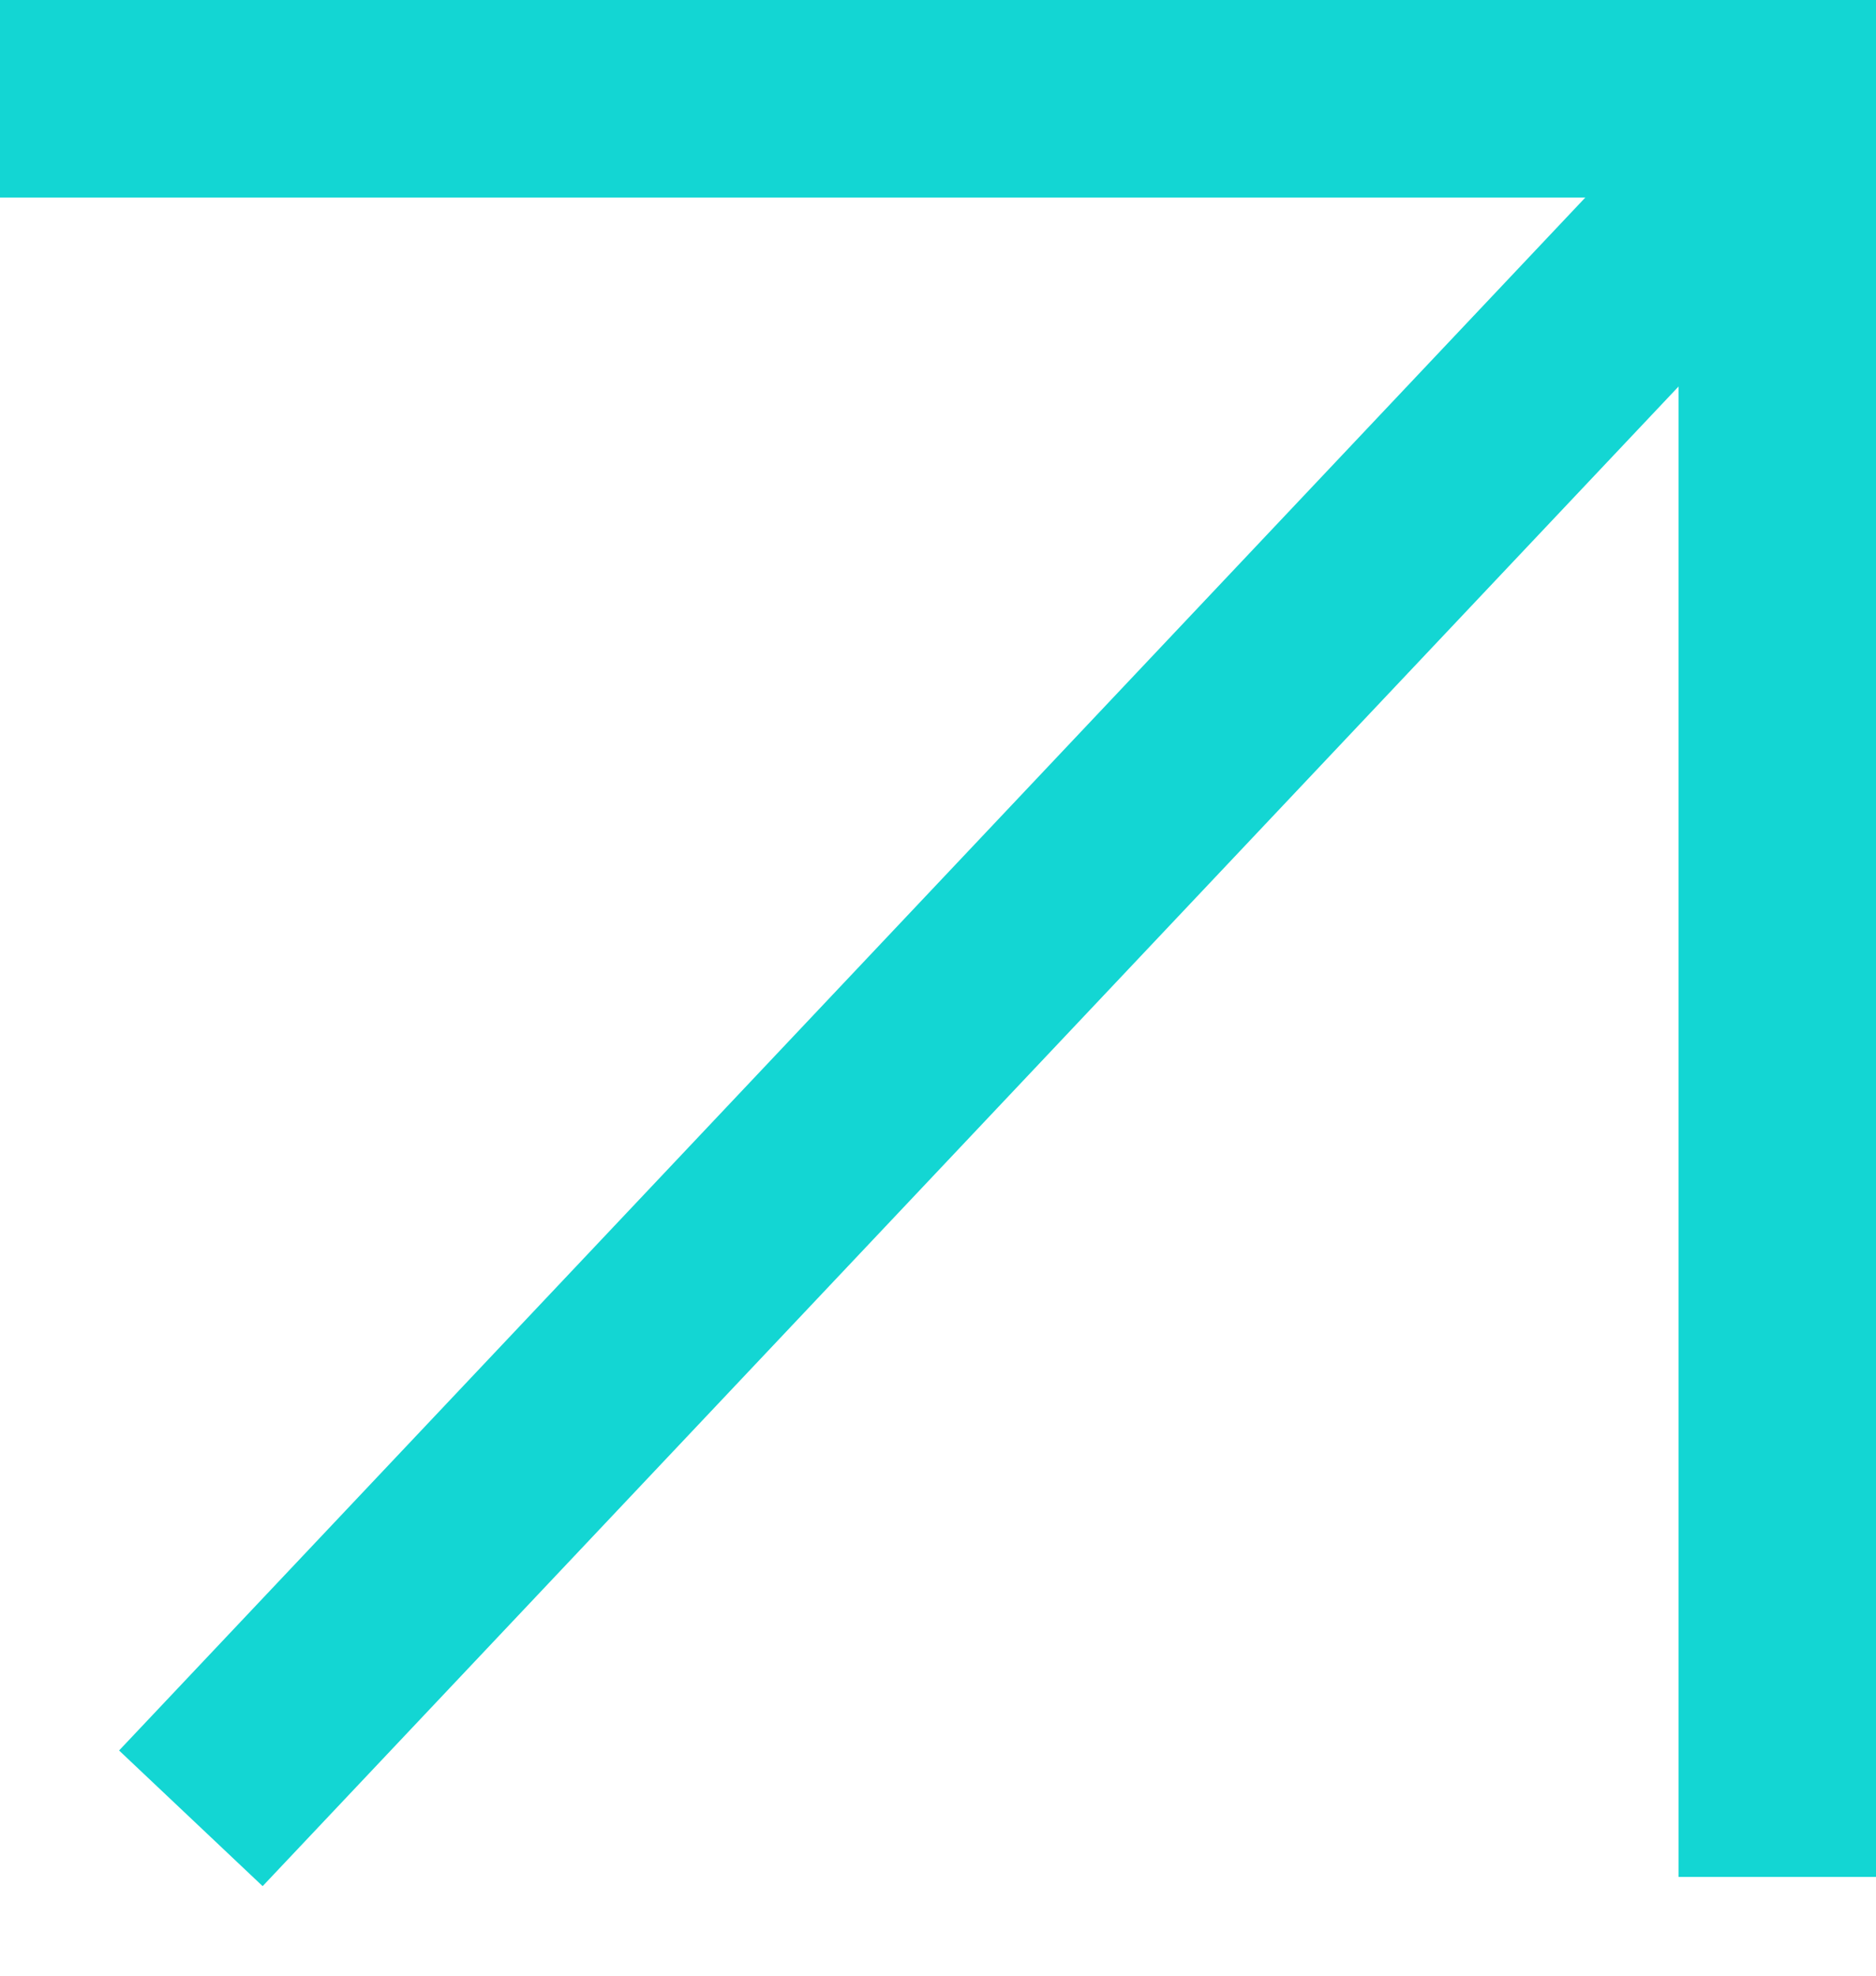
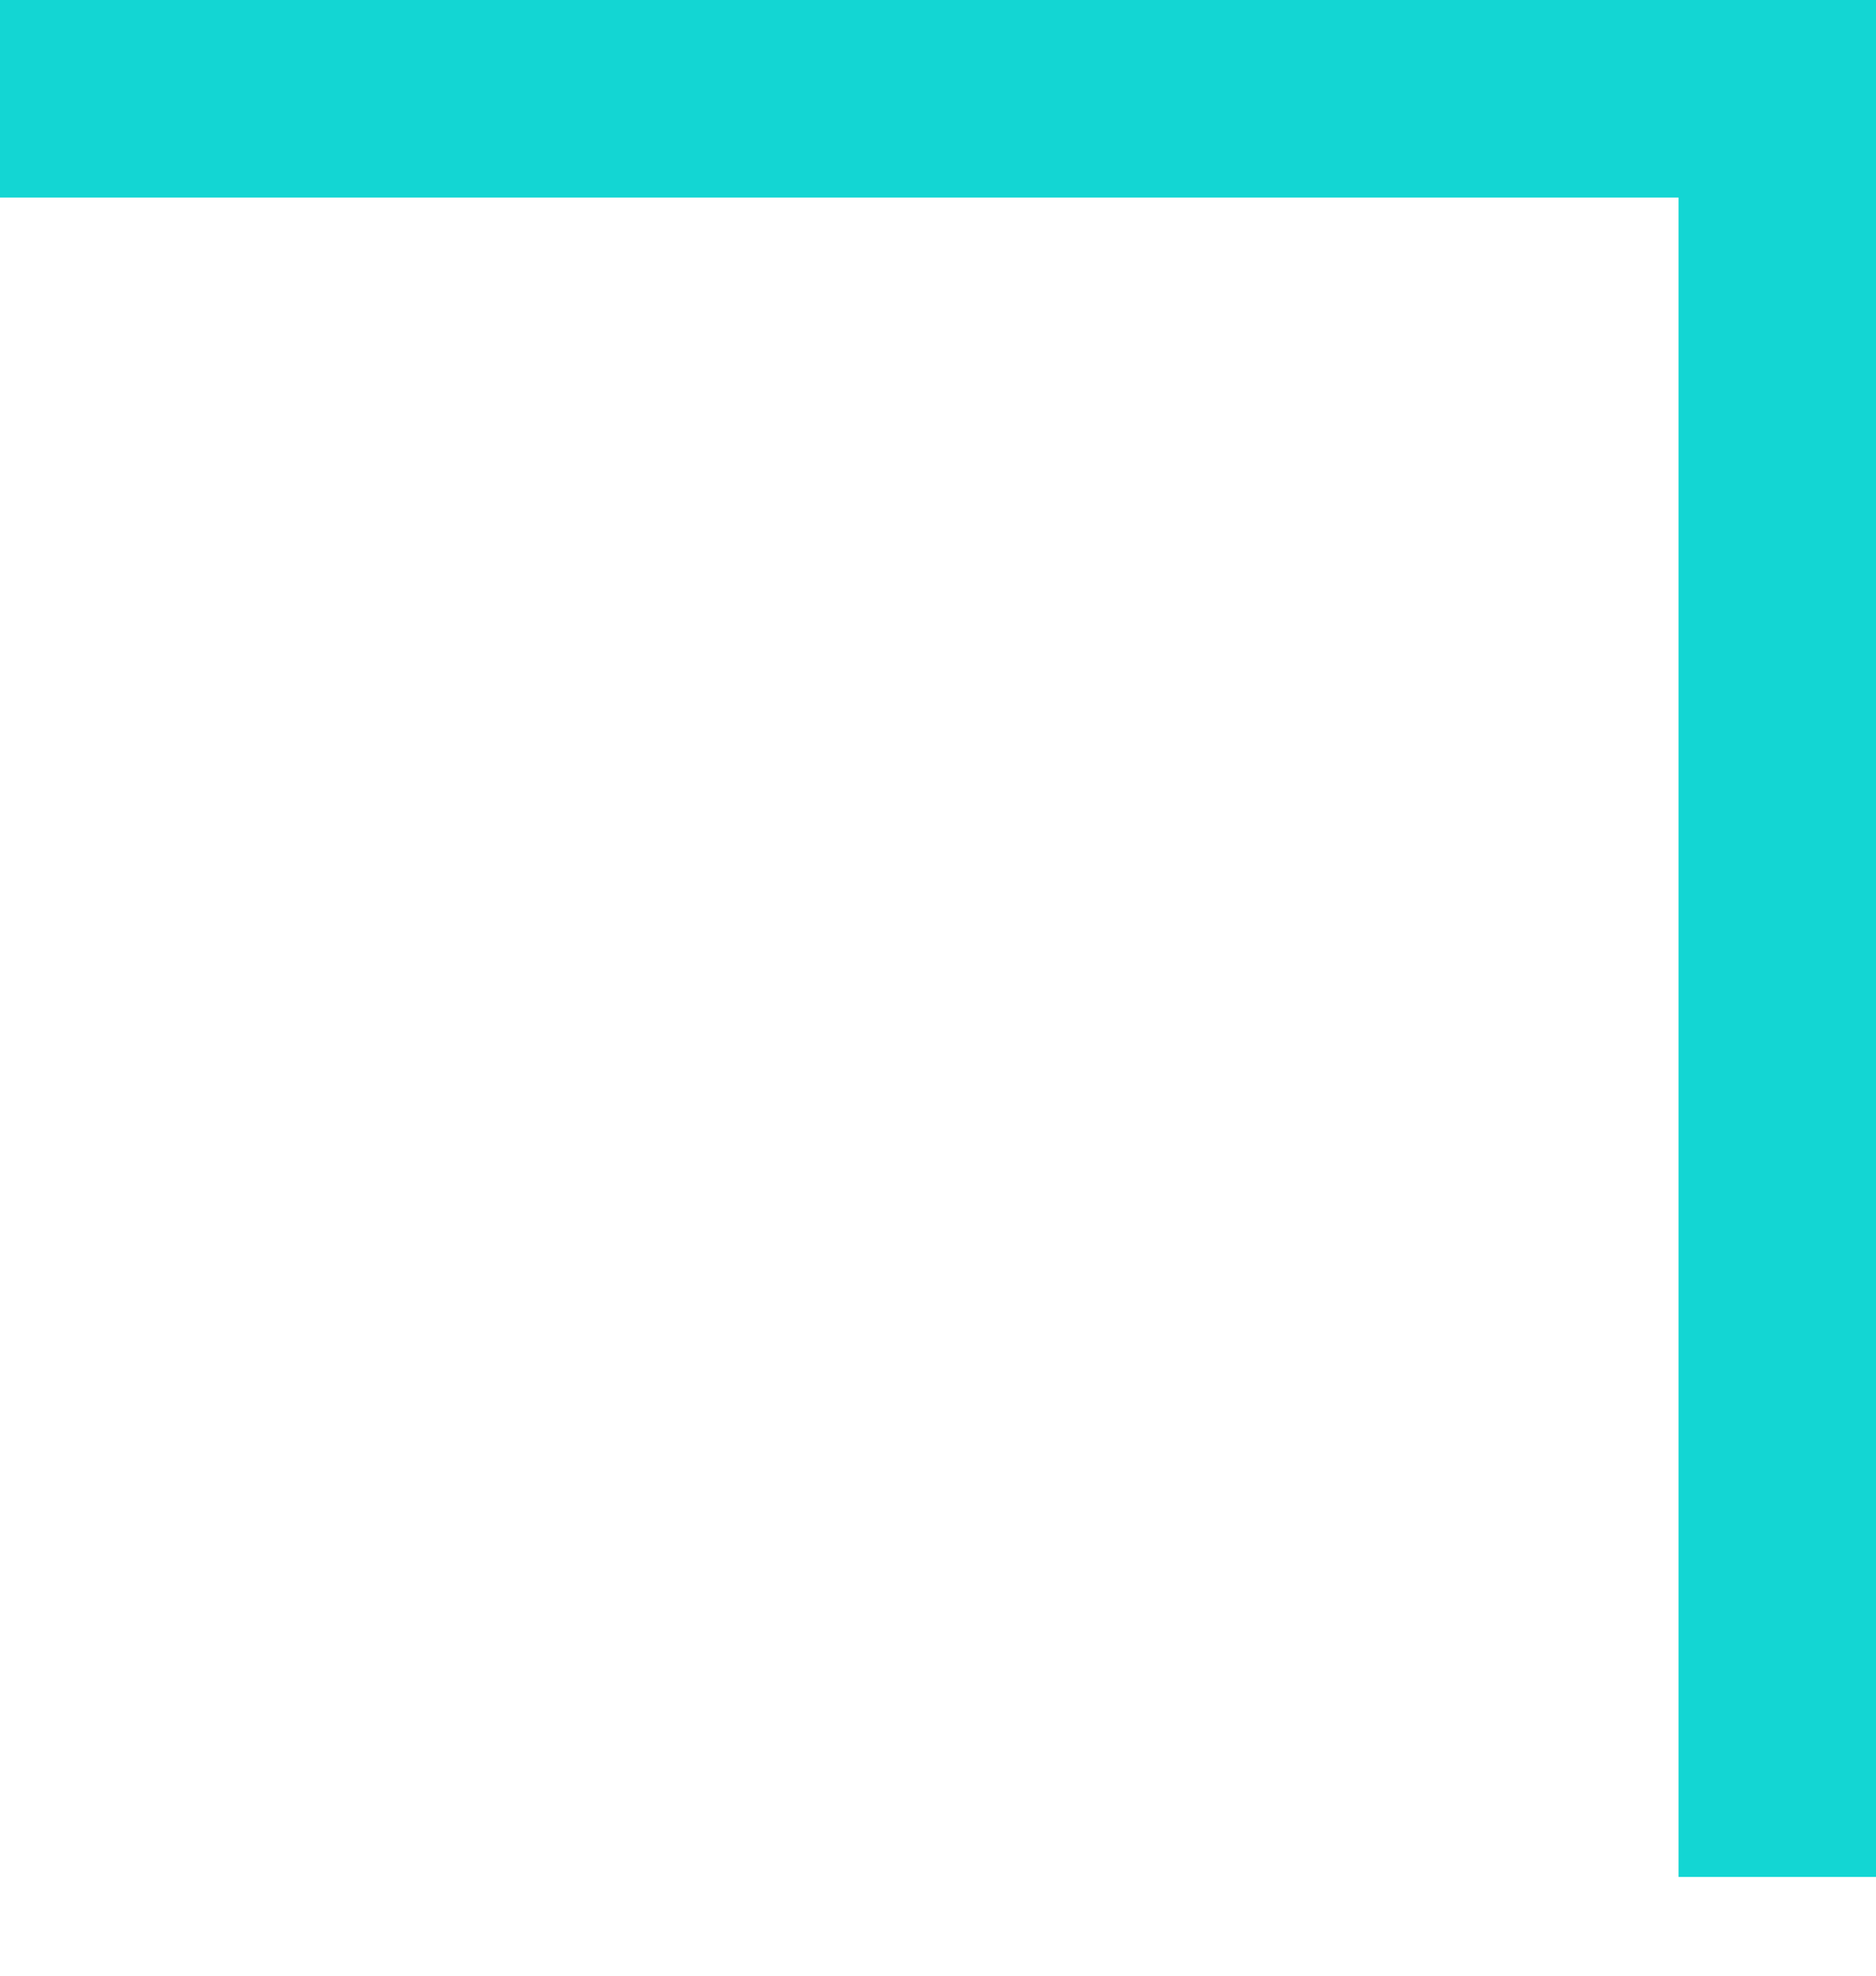
<svg xmlns="http://www.w3.org/2000/svg" width="19" height="20" viewBox="0 0 19 20" fill="none">
-   <line x1="17.727" y1="1.687" x2="1.933" y2="18.407" stroke="#13D6D3" stroke-width="2" />
  <line y1="1" x2="19" y2="1" stroke="#13D6D3" stroke-width="2" />
  <line x1="18" y1="1" x2="18" y2="19" stroke="#13D6D3" stroke-width="2" />
</svg>